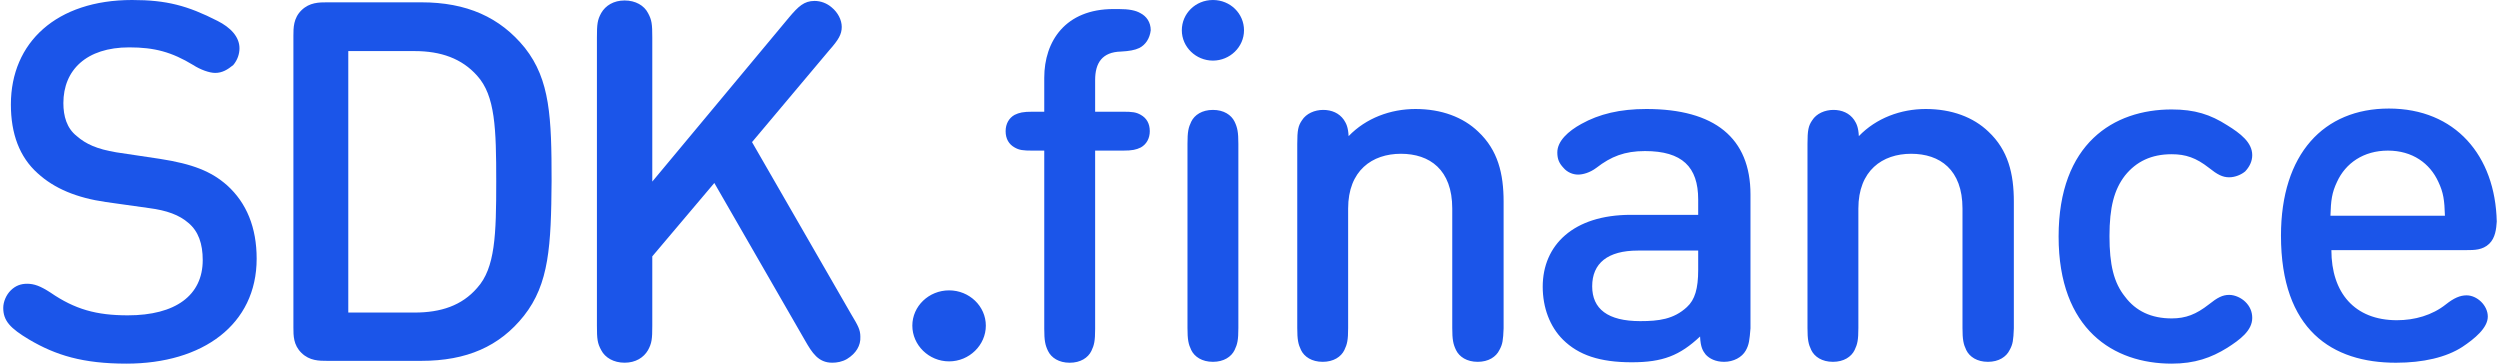
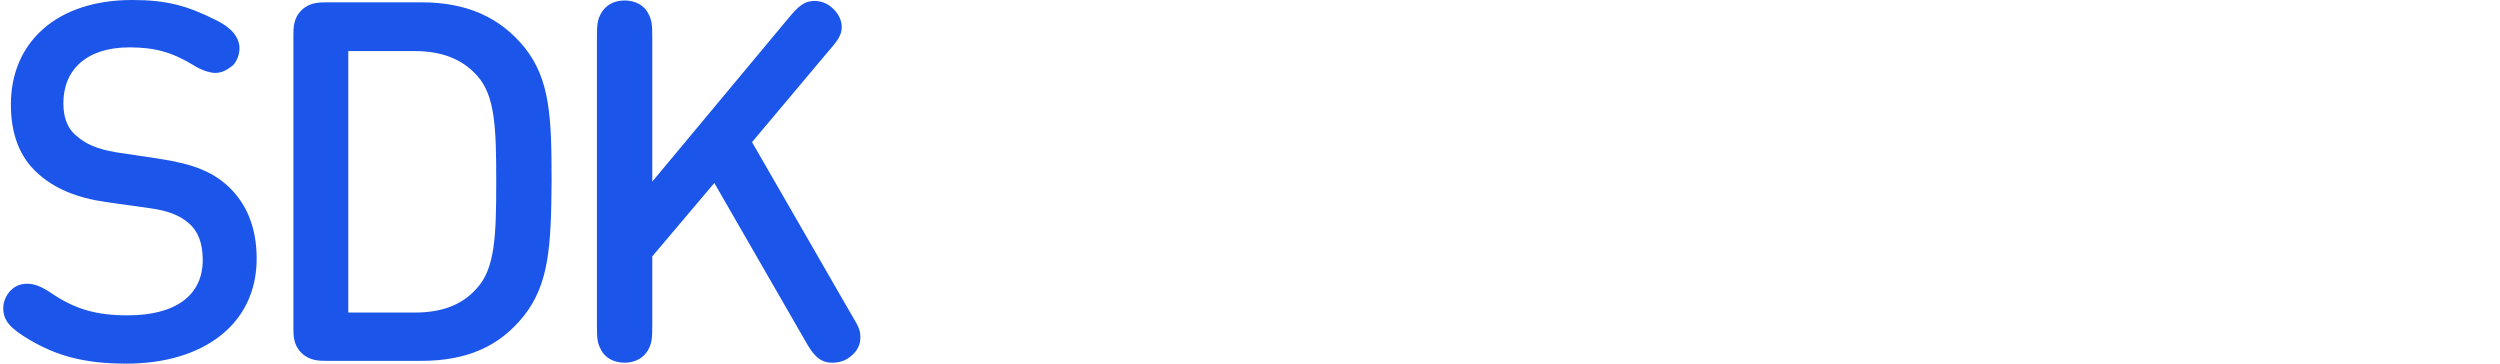
<svg xmlns="http://www.w3.org/2000/svg" width="220" height="32" viewBox="0 0 384 56" fill="none">
  <path d="M32.631 11.229C31.749 11.229 30.353 10.728 29.251 10.013C25.943 8.01 23.298 7.295 19.402 7.295C12.788 7.295 9.26 10.8 9.26 15.877C9.26 17.88 9.775 19.739 11.318 20.955C12.714 22.171 14.405 22.958 17.418 23.459L24.106 24.46C29.177 25.247 32.043 26.391 34.469 28.536C37.482 31.254 39.025 35.045 39.025 39.837C39.025 49.992 30.72 56 18.961 56C12.274 56 8.084 54.713 3.969 52.281C1.102 50.565 0 49.42 0 47.418C0 46.488 0.441 45.415 1.176 44.7C1.911 43.985 2.719 43.699 3.675 43.699C4.777 43.699 5.733 44.056 7.276 45.057C11.024 47.632 14.331 48.562 19.182 48.562C26.531 48.562 30.72 45.487 30.72 40.051C30.72 37.548 30.059 35.617 28.516 34.33C27.119 33.114 25.208 32.398 22.416 32.041L15.801 31.111C11.318 30.467 7.864 29.037 5.292 26.677C2.499 24.174 1.176 20.598 1.176 16.092C1.176 6.508 8.231 0 19.843 0C25.135 0 28.369 0.858 32.999 3.218C34.983 4.22 36.38 5.65 36.38 7.438C36.38 8.296 36.086 9.226 35.424 10.013C34.542 10.728 33.734 11.229 32.631 11.229ZM80.182 48.633C76.434 53.354 71.362 55.571 64.381 55.571H49.902C48.653 55.571 47.183 55.571 45.934 54.355C44.684 53.139 44.684 51.709 44.684 50.421V5.507C44.684 4.291 44.684 2.789 45.934 1.573C47.183 0.358 48.653 0.358 49.902 0.358H64.381C71.362 0.358 76.507 2.646 80.329 7.367C84.224 12.301 84.445 18.095 84.445 27.893C84.371 37.834 84.077 43.699 80.182 48.633ZM72.979 11.658C70.628 9.012 67.394 7.867 63.352 7.867H53.136V48.133H63.352C67.394 48.133 70.628 47.06 72.979 44.342C75.772 41.267 75.919 36.117 75.919 27.964C75.919 19.811 75.772 14.733 72.979 11.658ZM131.995 51.852C132.068 53.211 131.334 54.427 129.937 55.285C129.202 55.714 128.394 55.857 127.659 55.857C125.528 55.857 124.572 54.355 123.47 52.424L109.506 28.179L99.952 39.479V50.135C99.952 52.209 99.878 52.853 99.29 53.926C98.629 55.07 97.379 55.857 95.689 55.857C93.999 55.857 92.676 55.07 92.088 53.926C91.5 52.853 91.426 52.209 91.426 50.135V5.793C91.426 3.719 91.5 3.075 92.088 2.003C92.749 0.858 93.999 0.072 95.689 0.072C97.379 0.072 98.702 0.858 99.29 2.003C99.878 3.075 99.952 3.719 99.952 5.793V27.964L121.044 2.646C122.441 1.001 123.323 0.143 124.94 0.143C125.895 0.143 126.85 0.501 127.585 1.144C128.541 1.931 129.129 3.075 129.129 4.148C129.129 5.292 128.614 6.151 127.218 7.724L115.312 21.885L130.599 48.419C131.628 50.135 131.995 50.779 131.995 51.852Z" fill="#1B55E9" />
-   <path d="M145.659 55.652C142.539 55.652 140 53.144 140 50.149C140 47.154 142.539 44.716 145.659 44.716C148.779 44.716 151.318 47.154 151.318 50.149C151.318 53.144 148.779 55.652 145.659 55.652ZM174.971 7.383C174.246 7.731 173.375 7.871 172.142 7.94C169.239 8.01 168.151 9.682 168.151 12.328V17.204H172.432C173.883 17.204 174.463 17.274 175.189 17.692C176.059 18.179 176.567 19.015 176.567 20.199C176.567 21.313 176.059 22.219 175.189 22.706C174.463 23.055 173.883 23.194 172.432 23.194H168.151V50.637C168.151 52.517 168.006 53.144 167.571 54.05C167.063 55.094 165.902 55.861 164.233 55.861C162.564 55.861 161.404 55.094 160.896 54.05C160.46 53.144 160.315 52.448 160.315 50.637V23.194H158.501C157.05 23.194 156.47 23.124 155.744 22.706C154.874 22.219 154.366 21.383 154.366 20.199C154.366 19.085 154.874 18.179 155.744 17.692C156.47 17.343 157.05 17.204 158.501 17.204H160.315V11.98C160.315 6.338 163.58 1.393 170.981 1.393H171.779C173.375 1.393 174.391 1.602 175.116 2.02C176.059 2.507 176.712 3.413 176.712 4.667C176.567 5.92 175.914 6.896 174.971 7.383ZM186.29 9.333C183.678 9.333 181.501 7.244 181.501 4.667C181.501 2.09 183.605 0 186.29 0C188.974 0 191.078 2.09 191.078 4.667C191.078 7.244 188.902 9.333 186.29 9.333ZM186.29 16.925C187.958 16.925 189.119 17.692 189.627 18.736C190.062 19.642 190.208 20.338 190.208 22.149V50.498C190.208 52.378 190.062 53.005 189.627 53.91C189.119 54.955 187.958 55.721 186.29 55.721C184.621 55.721 183.46 54.955 182.952 53.91C182.517 53.005 182.372 52.309 182.372 50.498V22.149C182.372 20.269 182.517 19.642 182.952 18.736C183.46 17.692 184.621 16.925 186.29 16.925ZM230.403 53.91C229.895 54.955 228.734 55.721 227.065 55.721C225.396 55.721 224.236 54.955 223.728 53.91C223.292 53.005 223.147 52.309 223.147 50.498V32.109C223.147 26.119 219.665 23.682 215.239 23.682C210.813 23.682 207.113 26.259 207.113 32.109V50.498C207.113 52.378 206.968 53.005 206.532 53.91C206.024 54.955 204.864 55.721 203.195 55.721C201.526 55.721 200.365 54.955 199.857 53.91C199.422 53.005 199.277 52.309 199.277 50.498V22.149C199.277 20.06 199.422 19.363 200.002 18.527C200.655 17.483 201.961 16.925 203.267 16.925C204.573 16.925 205.734 17.413 206.46 18.458C206.822 19.015 207.113 19.572 207.185 20.965C209.87 18.179 213.643 16.786 217.488 16.786C221.478 16.786 224.816 18.04 227.138 20.269C230.185 23.124 231.056 26.746 231.056 31.065V50.567C230.983 52.378 230.91 53.005 230.403 53.91ZM268.348 53.98C267.768 55.025 266.462 55.721 265.011 55.721C263.705 55.721 262.762 55.234 262.181 54.607C261.746 54.05 261.383 53.492 261.311 51.821C258.191 54.746 255.579 55.791 250.79 55.791C245.857 55.791 242.592 54.677 240.197 52.309C238.166 50.289 237.078 47.363 237.078 44.159C237.078 37.751 241.794 33.085 250.645 33.085H261.021V30.716C261.021 25.701 258.554 23.264 252.822 23.264C249.702 23.264 247.598 24.099 245.349 25.841C244.333 26.607 243.245 26.886 242.519 26.886C241.721 26.886 240.85 26.537 240.27 25.841C239.617 25.144 239.327 24.517 239.327 23.473C239.327 21.731 240.996 20.199 243.027 19.085C245.784 17.552 248.977 16.786 253.04 16.786C263.56 16.786 269.074 21.244 269.074 29.95V50.567C268.929 52.378 268.856 53.075 268.348 53.98ZM261.021 38.587H251.734C247.09 38.587 244.696 40.537 244.696 44.09C244.696 47.572 247.09 49.453 252.096 49.453C254.926 49.453 257.248 49.174 259.279 47.294C260.513 46.179 261.021 44.438 261.021 41.582V38.587ZM308.979 53.91C308.471 54.955 307.31 55.721 305.641 55.721C303.973 55.721 302.812 54.955 302.304 53.91C301.869 53.005 301.723 52.309 301.723 50.498V32.109C301.723 26.119 298.241 23.682 293.815 23.682C289.389 23.682 285.689 26.259 285.689 32.109V50.498C285.689 52.378 285.544 53.005 285.109 53.91C284.601 54.955 283.44 55.721 281.771 55.721C280.102 55.721 278.941 54.955 278.434 53.91C277.998 53.005 277.853 52.309 277.853 50.498V22.149C277.853 20.06 277.998 19.363 278.579 18.527C279.232 17.483 280.538 16.925 281.844 16.925C283.15 16.925 284.31 17.413 285.036 18.458C285.399 19.015 285.689 19.572 285.762 20.965C288.446 18.179 292.219 16.786 296.064 16.786C300.055 16.786 303.392 18.04 305.714 20.269C308.761 23.124 309.632 26.746 309.632 31.065V50.567C309.559 52.378 309.487 53.005 308.979 53.91ZM342.789 27.303C341.773 27.303 340.975 26.886 339.669 25.841C337.71 24.308 336.114 23.751 333.938 23.751C330.818 23.751 328.496 24.866 326.755 27.025C325.086 29.184 324.36 31.901 324.36 36.358C324.36 40.746 325.013 43.532 326.755 45.692C328.423 47.92 330.818 49.035 333.938 49.035C336.114 49.035 337.71 48.408 339.669 46.876C340.975 45.831 341.773 45.413 342.789 45.413C343.732 45.413 344.676 45.901 345.256 46.458C345.982 47.154 346.344 47.99 346.344 48.965C346.344 50.915 344.458 52.309 342.499 53.562C340.032 55.094 337.493 56 333.938 56C325.013 56 316.525 50.776 316.525 36.428C316.525 22.08 325.013 16.856 333.938 16.856C337.493 16.856 339.887 17.622 342.499 19.294C344.53 20.547 346.344 21.94 346.344 23.891C346.344 24.866 345.909 25.701 345.256 26.398C344.676 26.886 343.732 27.303 342.789 27.303ZM382.839 37.542C381.823 38.517 380.517 38.517 379.357 38.517H358.533C358.533 45.065 362.089 49.313 368.618 49.313C371.376 49.313 374.06 48.547 376.164 46.876C377.398 45.901 378.341 45.483 379.357 45.483C380.953 45.483 382.621 47.015 382.621 48.756C382.621 50.498 380.59 52.169 378.704 53.423C376.237 55.025 372.682 55.861 368.473 55.861C358.679 55.861 350.77 50.846 350.77 36.289C350.77 23.682 357.373 16.716 367.385 16.716C377.615 16.716 383.782 23.96 384 34.129C383.927 35.244 383.782 36.637 382.839 37.542ZM375.003 28C373.697 25.144 371.013 23.194 367.24 23.194C363.467 23.194 360.71 25.144 359.404 28C358.606 29.672 358.461 30.856 358.388 33.224H376.019C375.946 30.856 375.801 29.672 375.003 28Z" fill="#1B55E9" />
</svg>